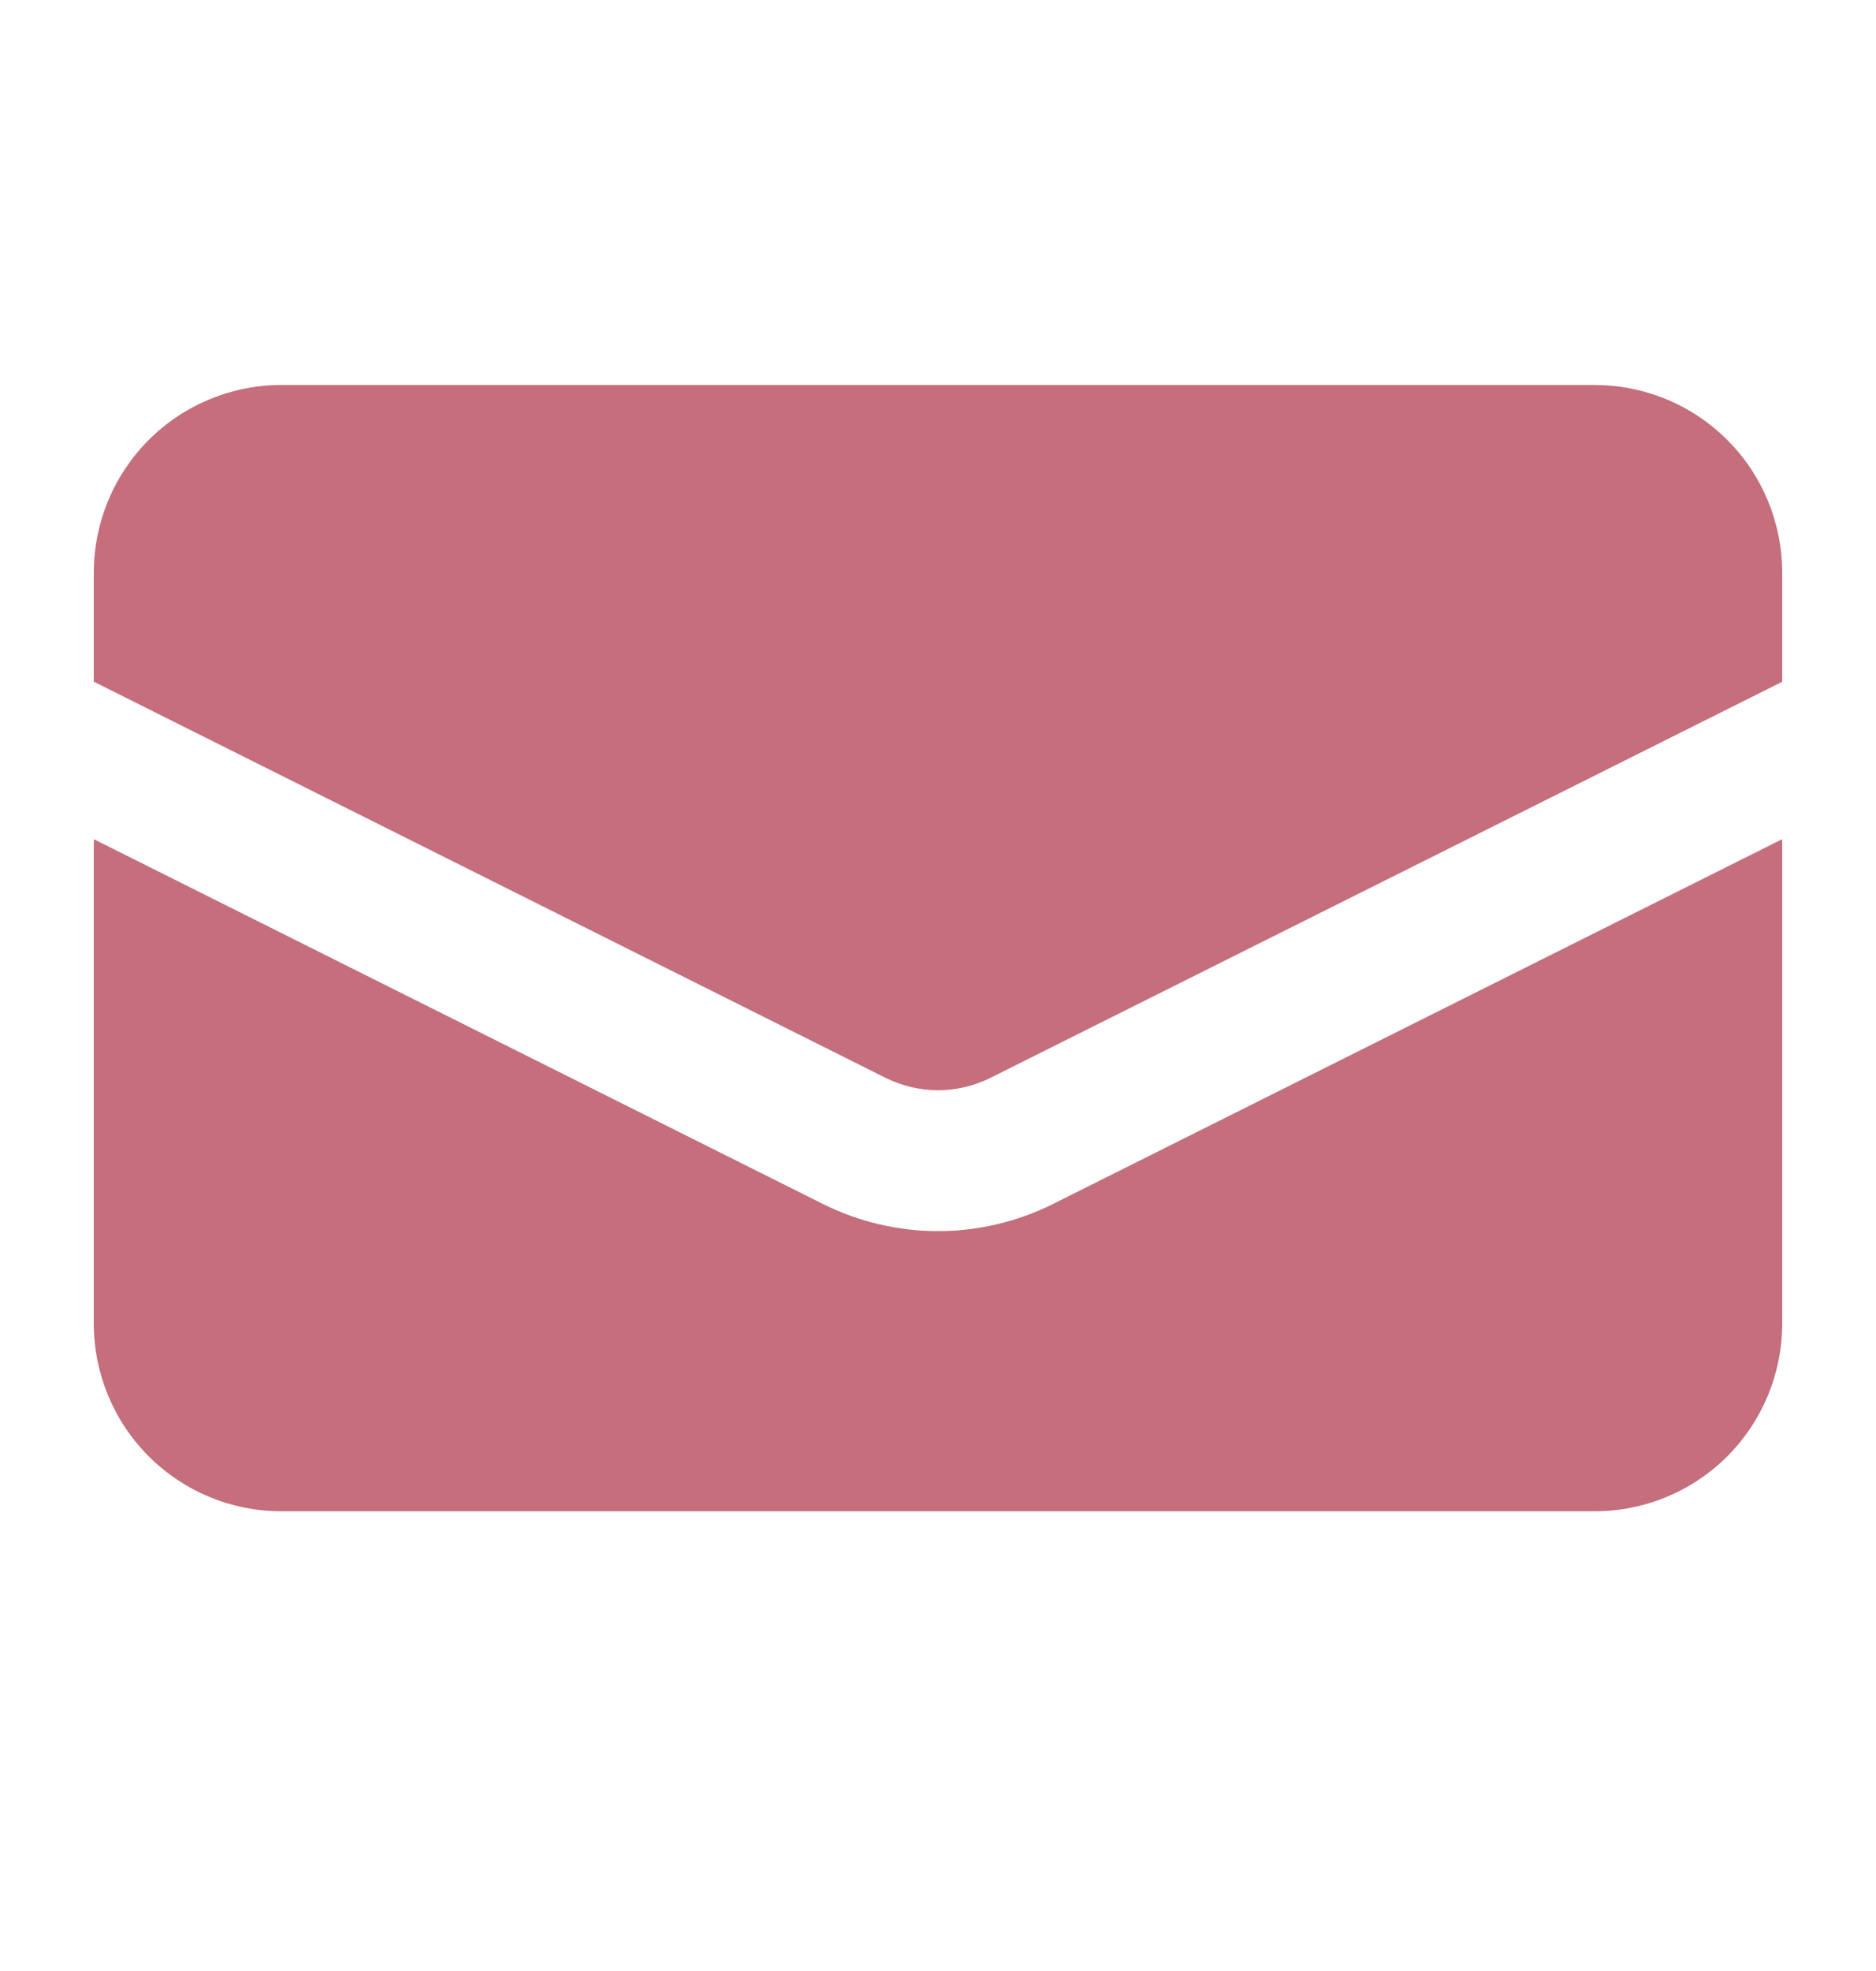
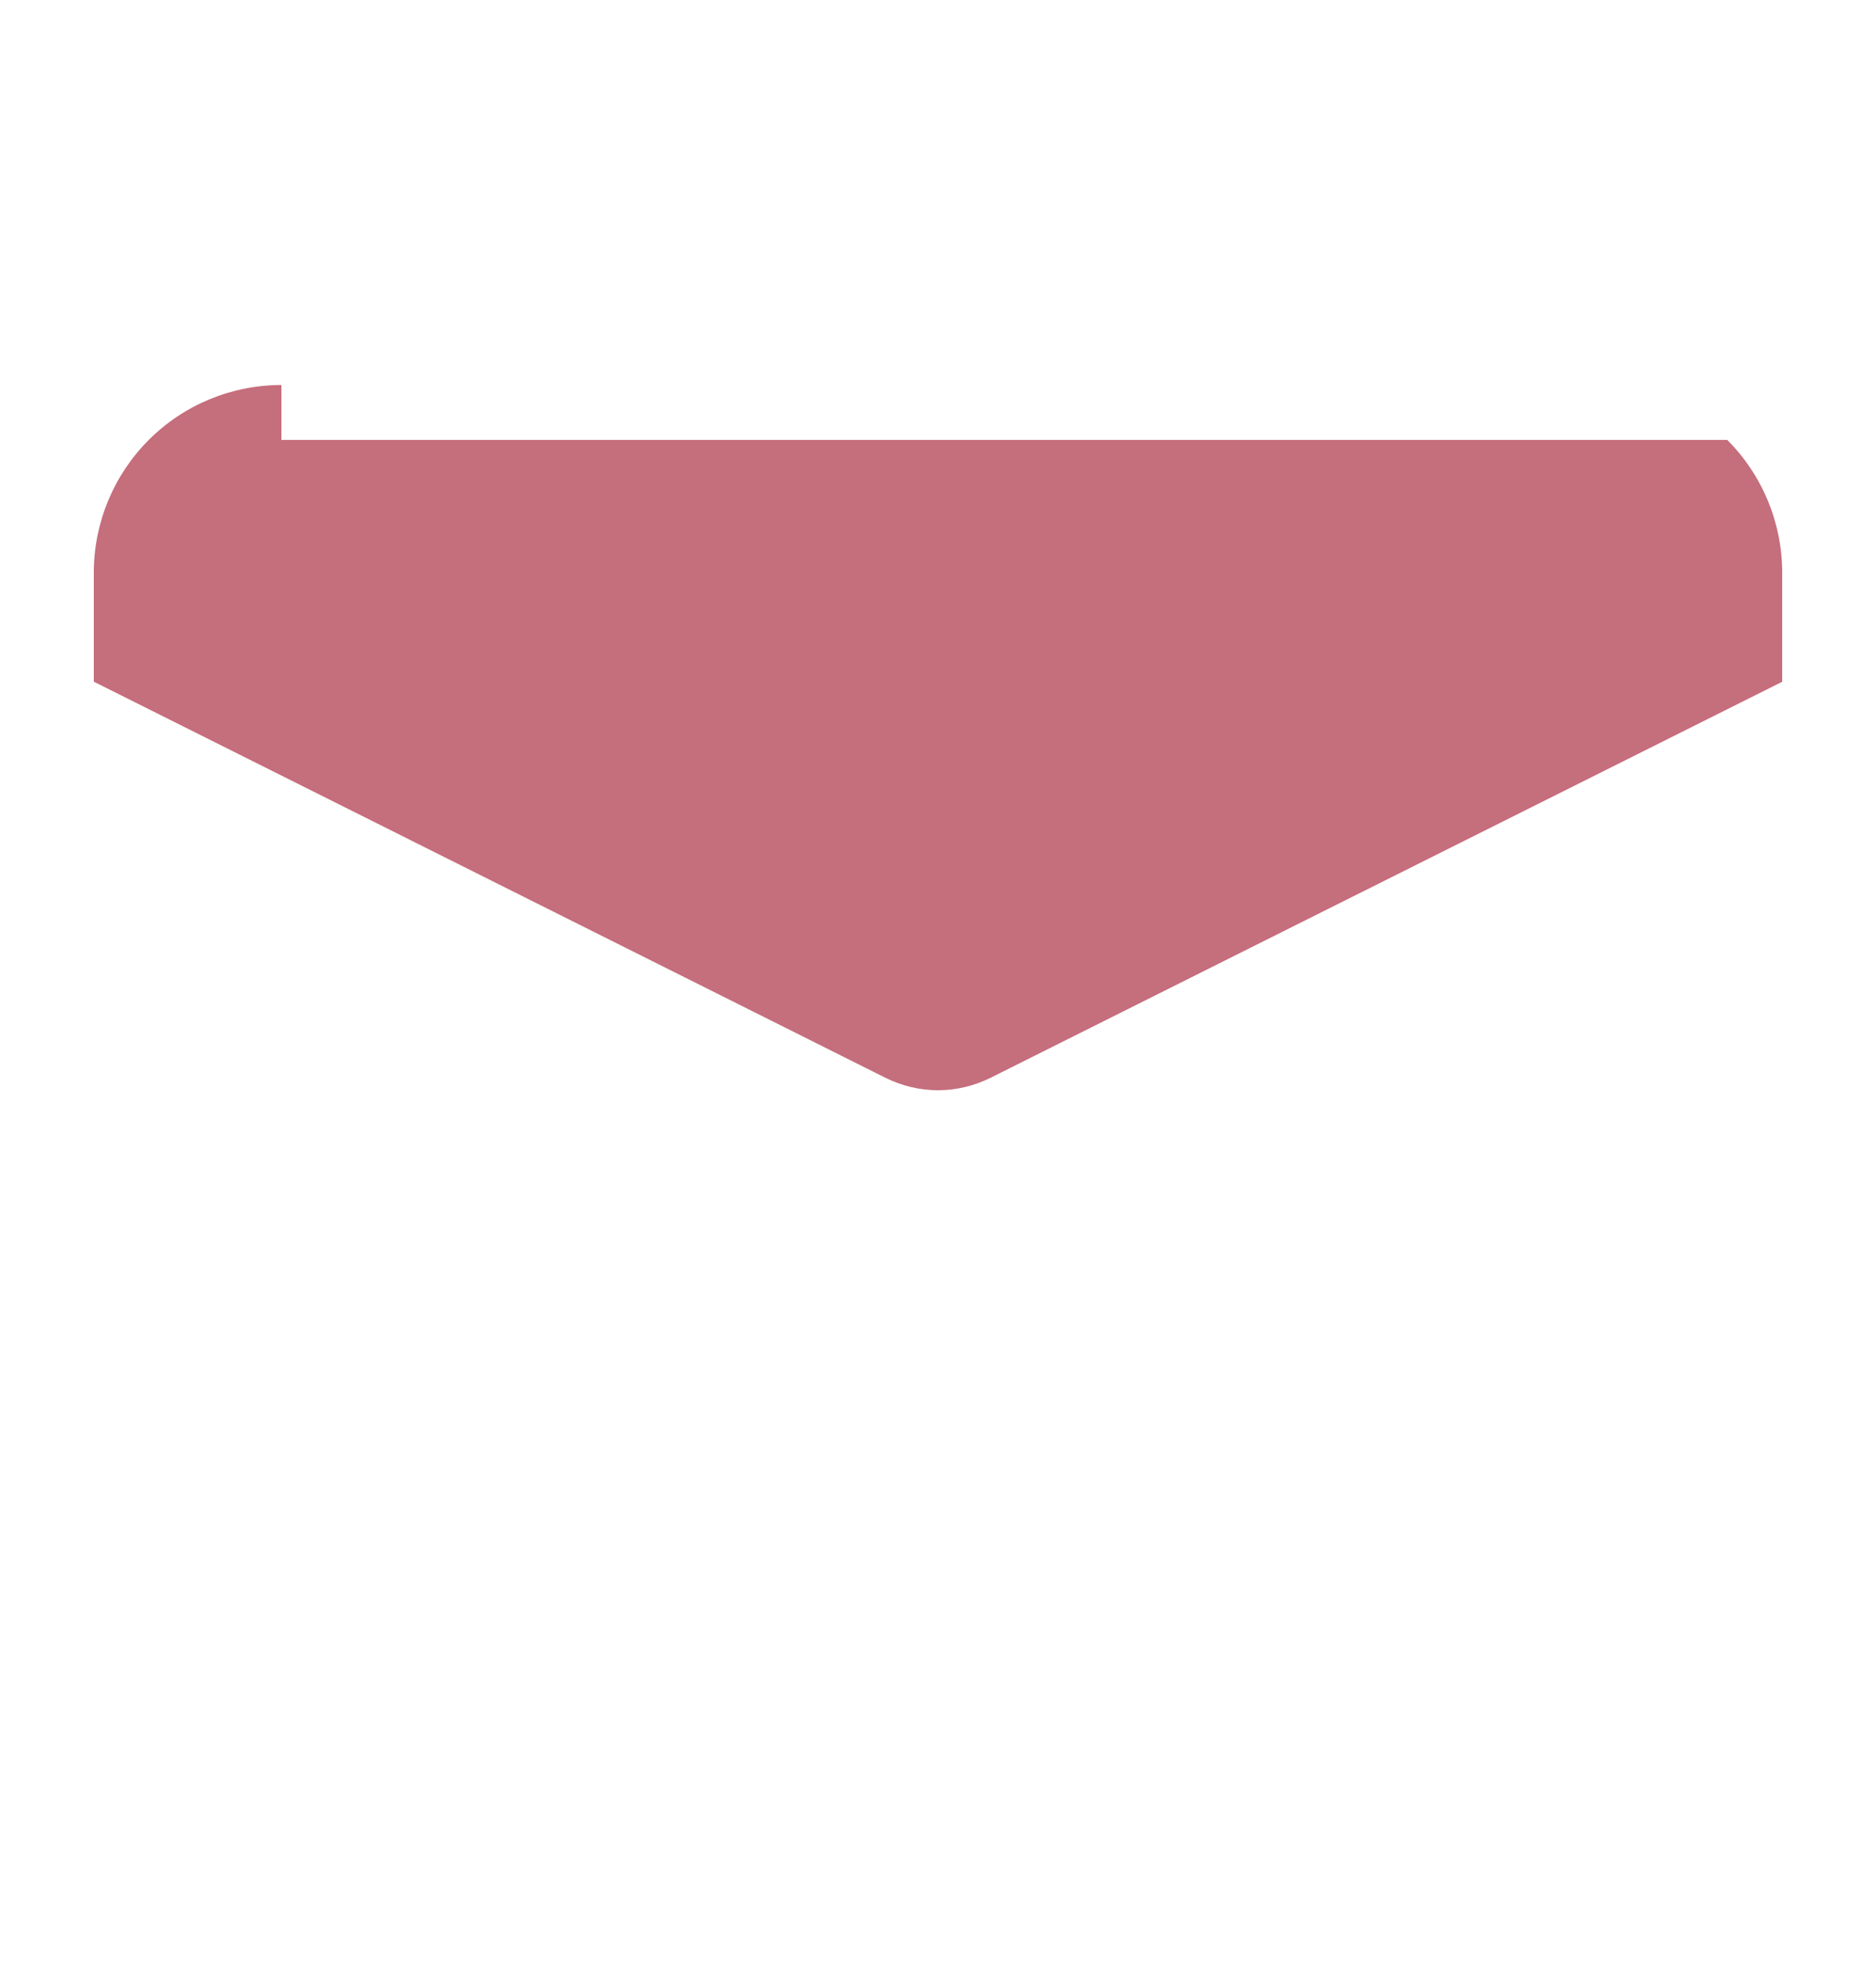
<svg xmlns="http://www.w3.org/2000/svg" width="20" height="21" viewBox="0 0 20 21" fill="none">
-   <path d="M3 4.102C2.47 4.102 1.961 4.312 1.586 4.687C1.211 5.062 1 5.571 1 6.102V7.263L9.441 11.484C9.615 11.57 9.806 11.616 10 11.616C10.194 11.616 10.385 11.57 10.559 11.484L19 7.264V6.102C19 5.571 18.789 5.062 18.414 4.687C18.039 4.312 17.53 4.102 17 4.102H3Z" fill="#C56E7C" />
-   <path d="M19 8.941L11.23 12.826C10.848 13.017 10.427 13.117 10 13.117C9.573 13.117 9.152 13.017 8.77 12.826L1 8.941V14.102C1 14.633 1.211 15.142 1.586 15.517C1.961 15.892 2.47 16.102 3 16.102H17C17.53 16.102 18.039 15.892 18.414 15.517C18.789 15.142 19 14.633 19 14.102V8.941Z" fill="#C56E7C" />
+   <path d="M3 4.102C2.47 4.102 1.961 4.312 1.586 4.687C1.211 5.062 1 5.571 1 6.102V7.263L9.441 11.484C9.615 11.57 9.806 11.616 10 11.616C10.194 11.616 10.385 11.57 10.559 11.484L19 7.264V6.102C19 5.571 18.789 5.062 18.414 4.687H3Z" fill="#C56E7C" />
</svg>